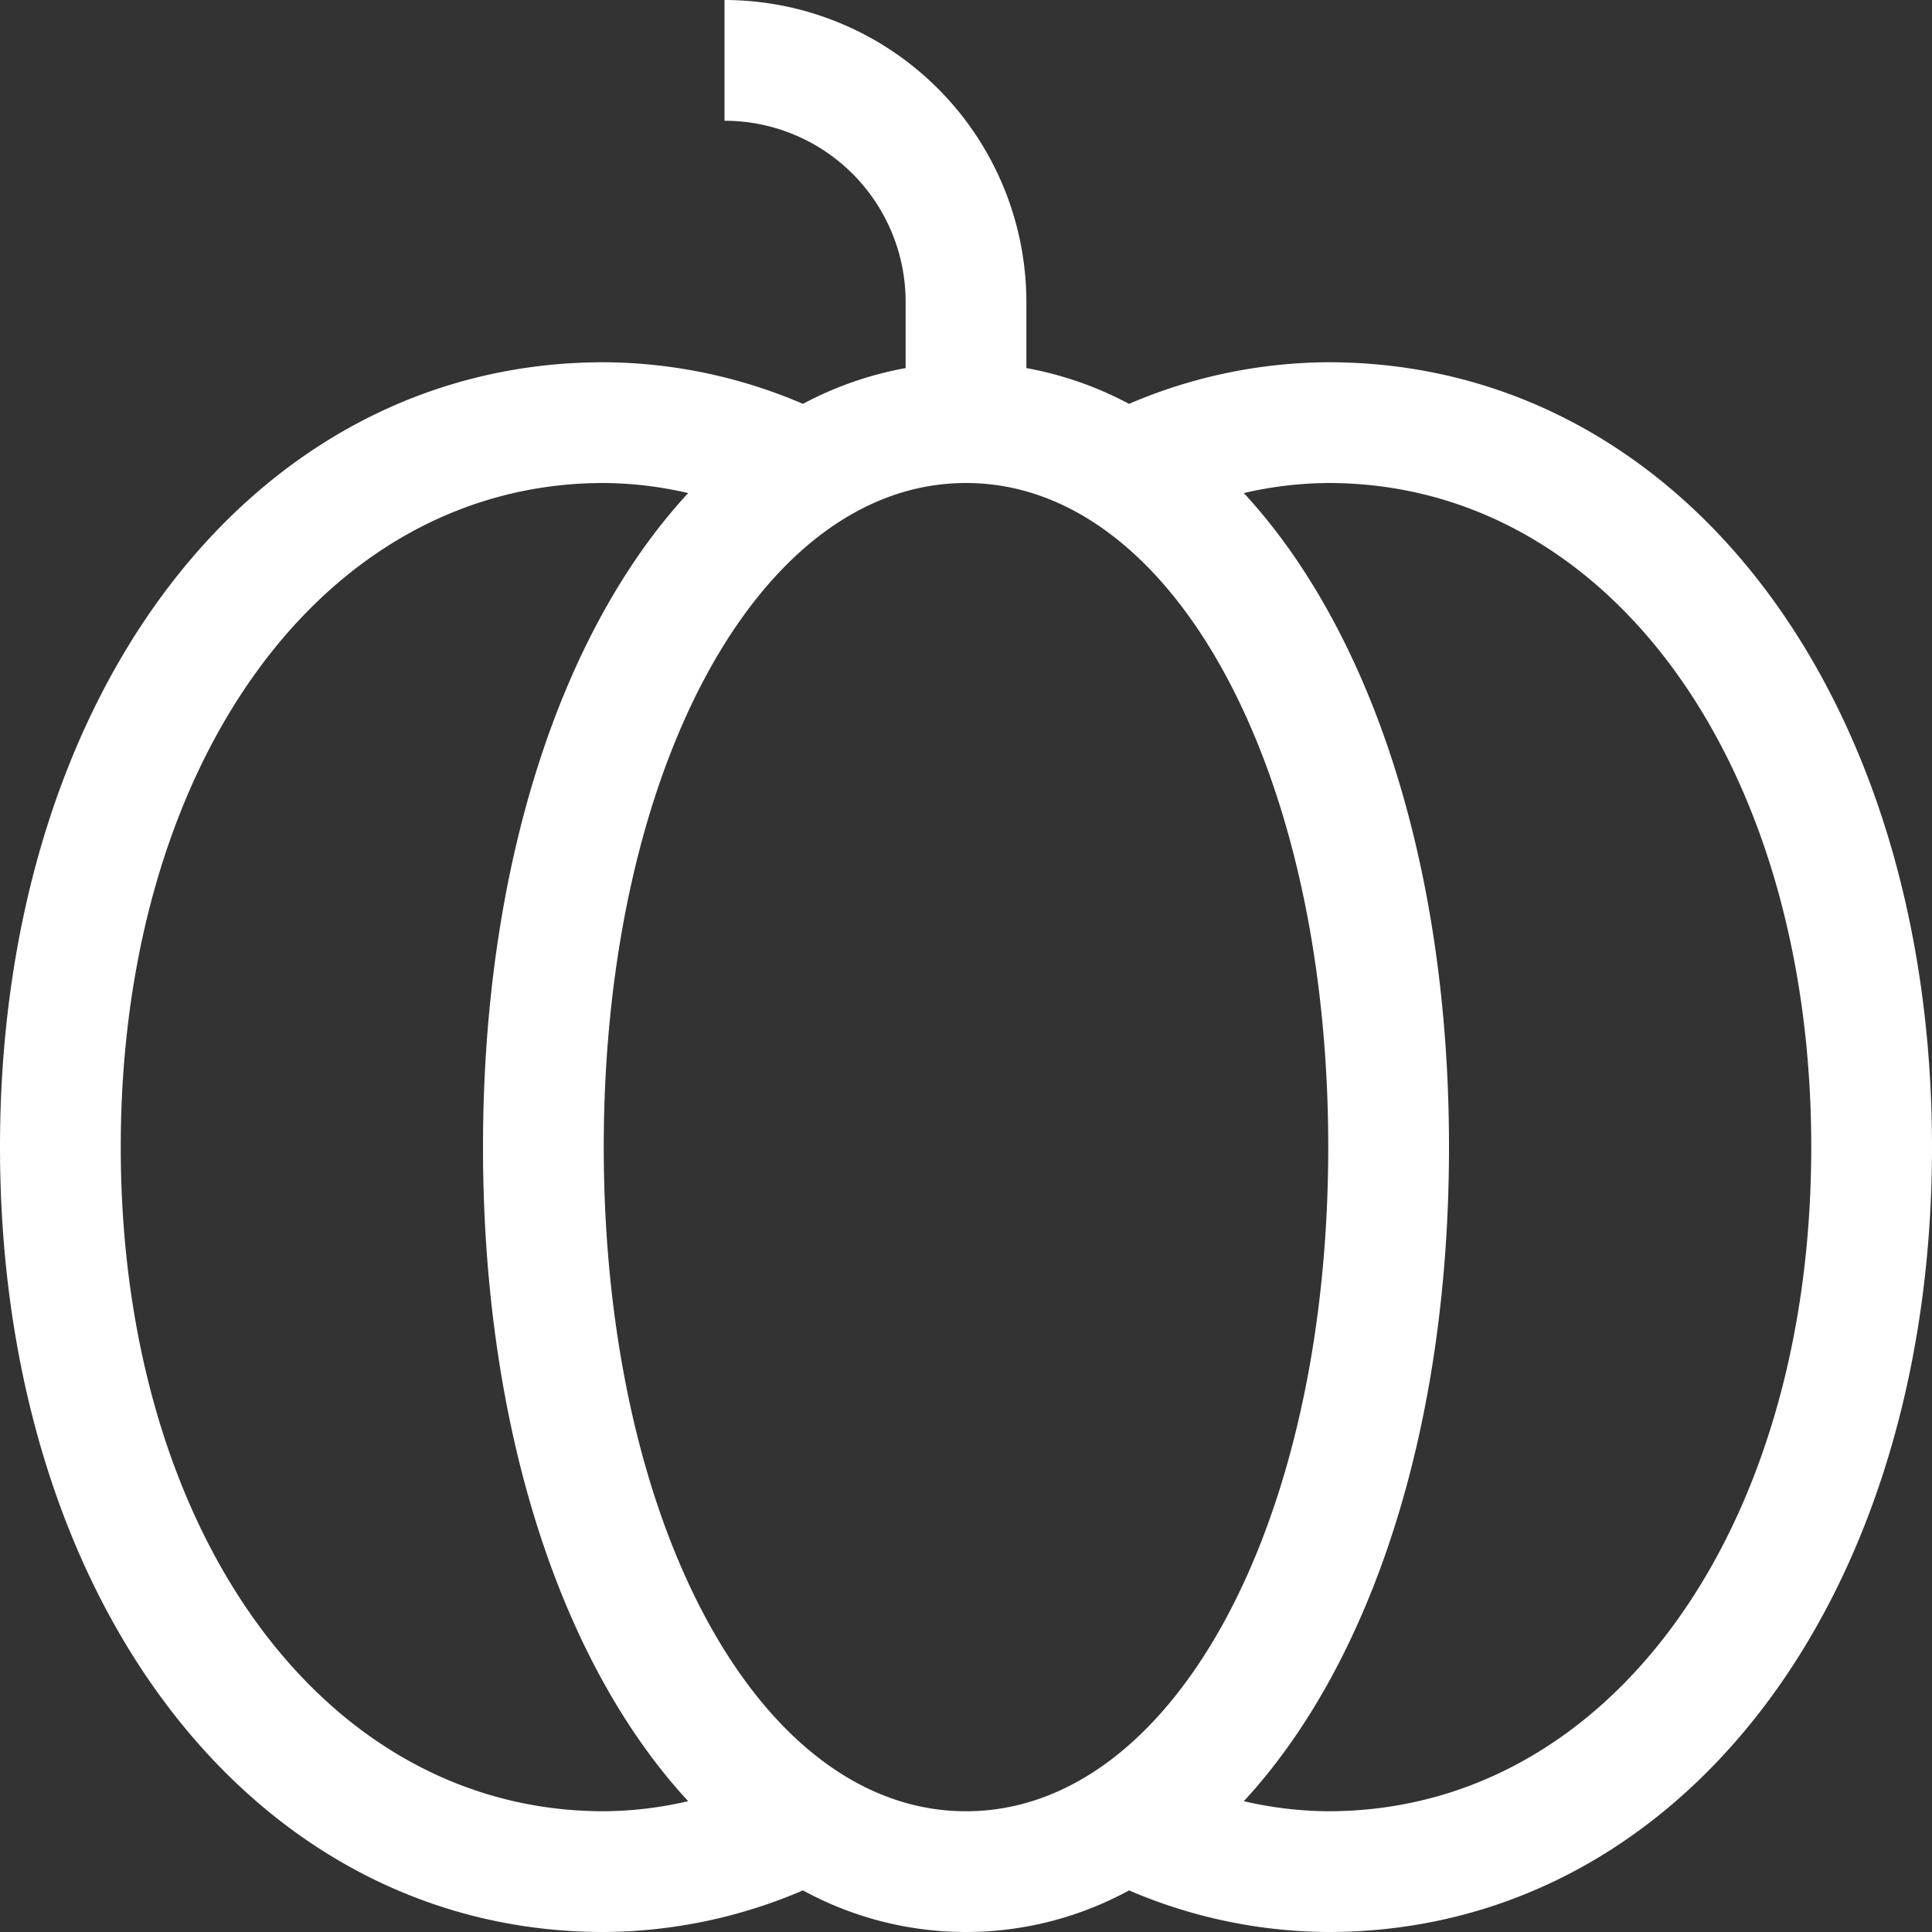
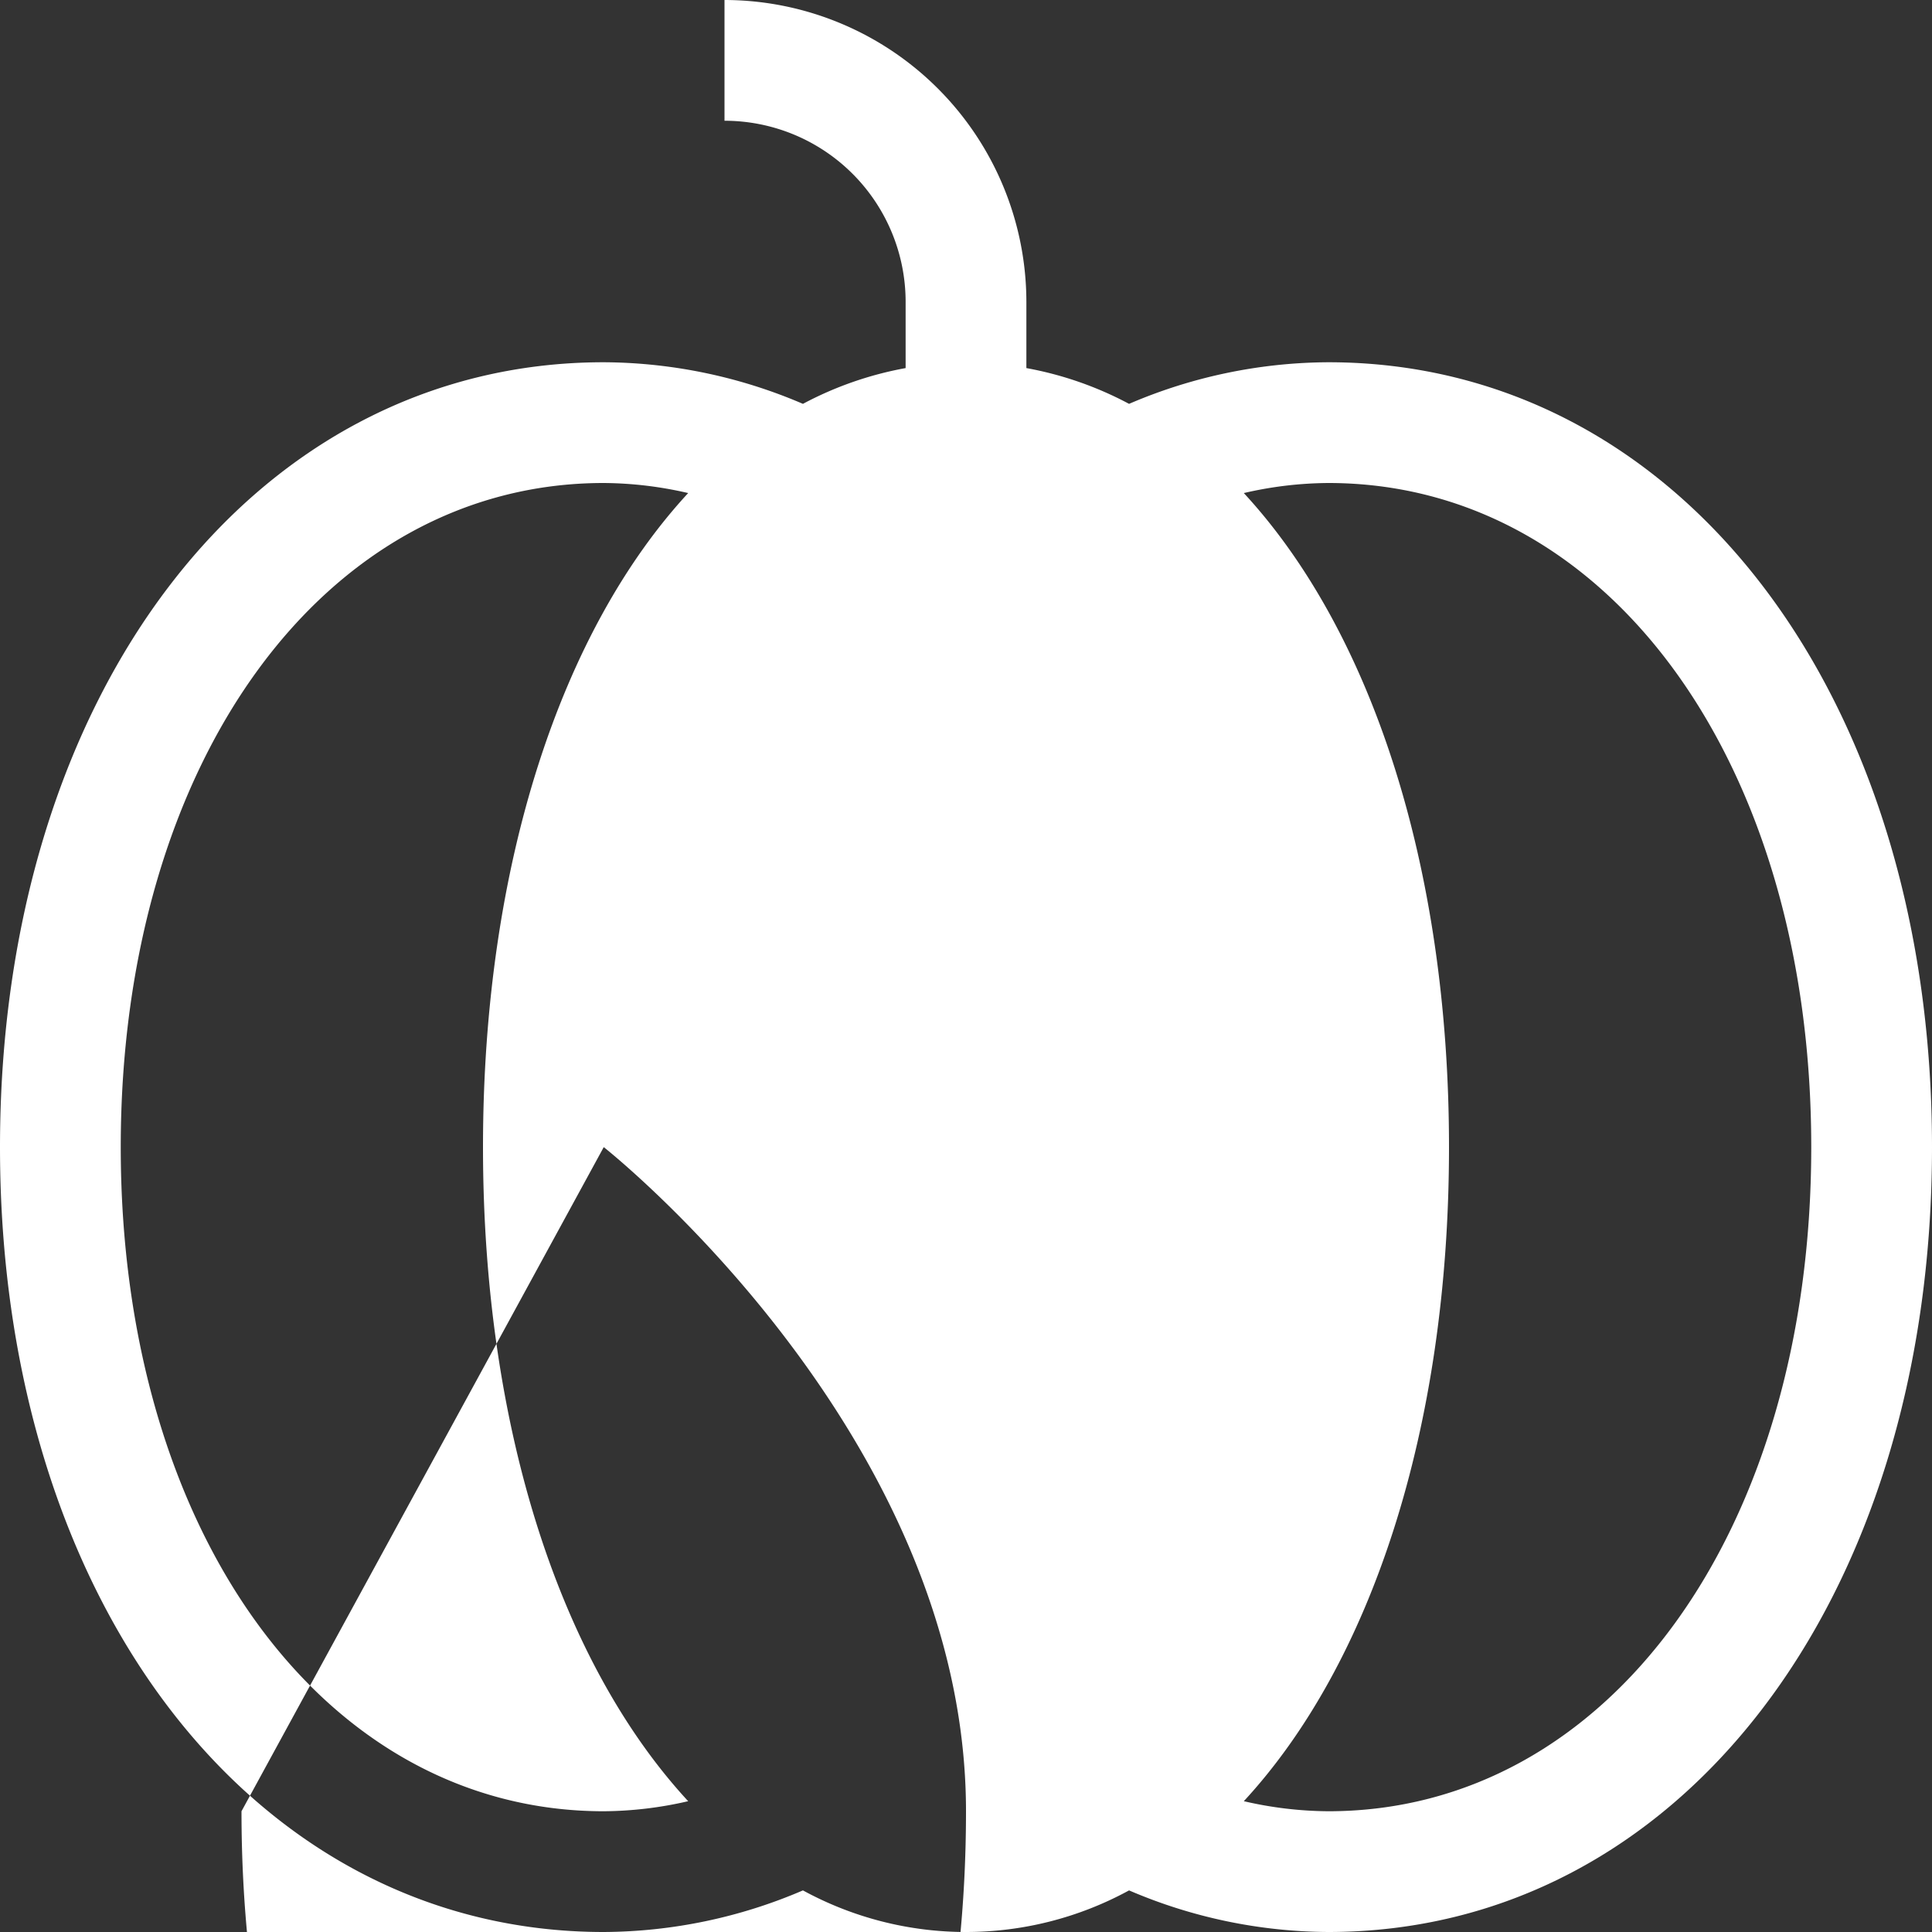
<svg xmlns="http://www.w3.org/2000/svg" id="Layer_1" data-name="Layer 1" viewBox="0 0 384 384">
  <rect x="0" y="0" width="384" height="384" fill="#333333" stroke="none" />
  <defs>
    <style>.cls-1{fill:#fff;}</style>
  </defs>
  <title>pumpkin_icon</title>
-   <path class="cls-1" d="M1032,420a101.39,101.39,0,0,0-39.59,8.27A69.79,69.79,0,0,0,972,421.16V408a60.07,60.07,0,0,0-60-60v24a36,36,0,0,1,36,36v13.16a69.79,69.79,0,0,0-20.41,7.11A101.39,101.39,0,0,0,888,420c-69.53,0-120,65.6-120,156s50.47,156,120,156a101.39,101.39,0,0,0,39.59-8.27,67.64,67.64,0,0,0,64.82,0A101.39,101.39,0,0,0,1032,732c69.53,0,120-65.6,120-156s-50.47-156-120-156ZM792,576c0-76.49,40.37-132,96-132a76,76,0,0,1,16.78,2C879.61,473.23,864,519.81,864,576s15.61,102.77,40.78,130A76,76,0,0,1,888,708c-55.63,0-96-55.51-96-132Zm96,0c0-75.26,31-132,72-132s72,56.74,72,132-31,132-72,132-72-56.74-72-132Zm144,132a76,76,0,0,1-16.78-2c25.17-27.23,40.78-73.81,40.78-130s-15.61-102.77-40.78-130a76,76,0,0,1,16.78-2c55.63,0,96,55.51,96,132s-40.37,132-96,132Zm0,0" transform="translate(-768 -348)" />
+   <path class="cls-1" d="M1032,420a101.39,101.39,0,0,0-39.59,8.27A69.79,69.79,0,0,0,972,421.16V408a60.07,60.07,0,0,0-60-60v24a36,36,0,0,1,36,36v13.16a69.79,69.79,0,0,0-20.41,7.11A101.39,101.39,0,0,0,888,420c-69.53,0-120,65.6-120,156s50.47,156,120,156a101.39,101.39,0,0,0,39.59-8.27,67.64,67.64,0,0,0,64.82,0A101.39,101.39,0,0,0,1032,732c69.53,0,120-65.6,120-156s-50.47-156-120-156ZM792,576c0-76.49,40.37-132,96-132a76,76,0,0,1,16.78,2C879.61,473.23,864,519.81,864,576s15.61,102.77,40.78,130A76,76,0,0,1,888,708c-55.63,0-96-55.51-96-132Zm96,0s72,56.74,72,132-31,132-72,132-72-56.74-72-132Zm144,132a76,76,0,0,1-16.78-2c25.17-27.23,40.78-73.81,40.78-130s-15.61-102.77-40.78-130a76,76,0,0,1,16.78-2c55.63,0,96,55.51,96,132s-40.37,132-96,132Zm0,0" transform="translate(-768 -348)" />
</svg>